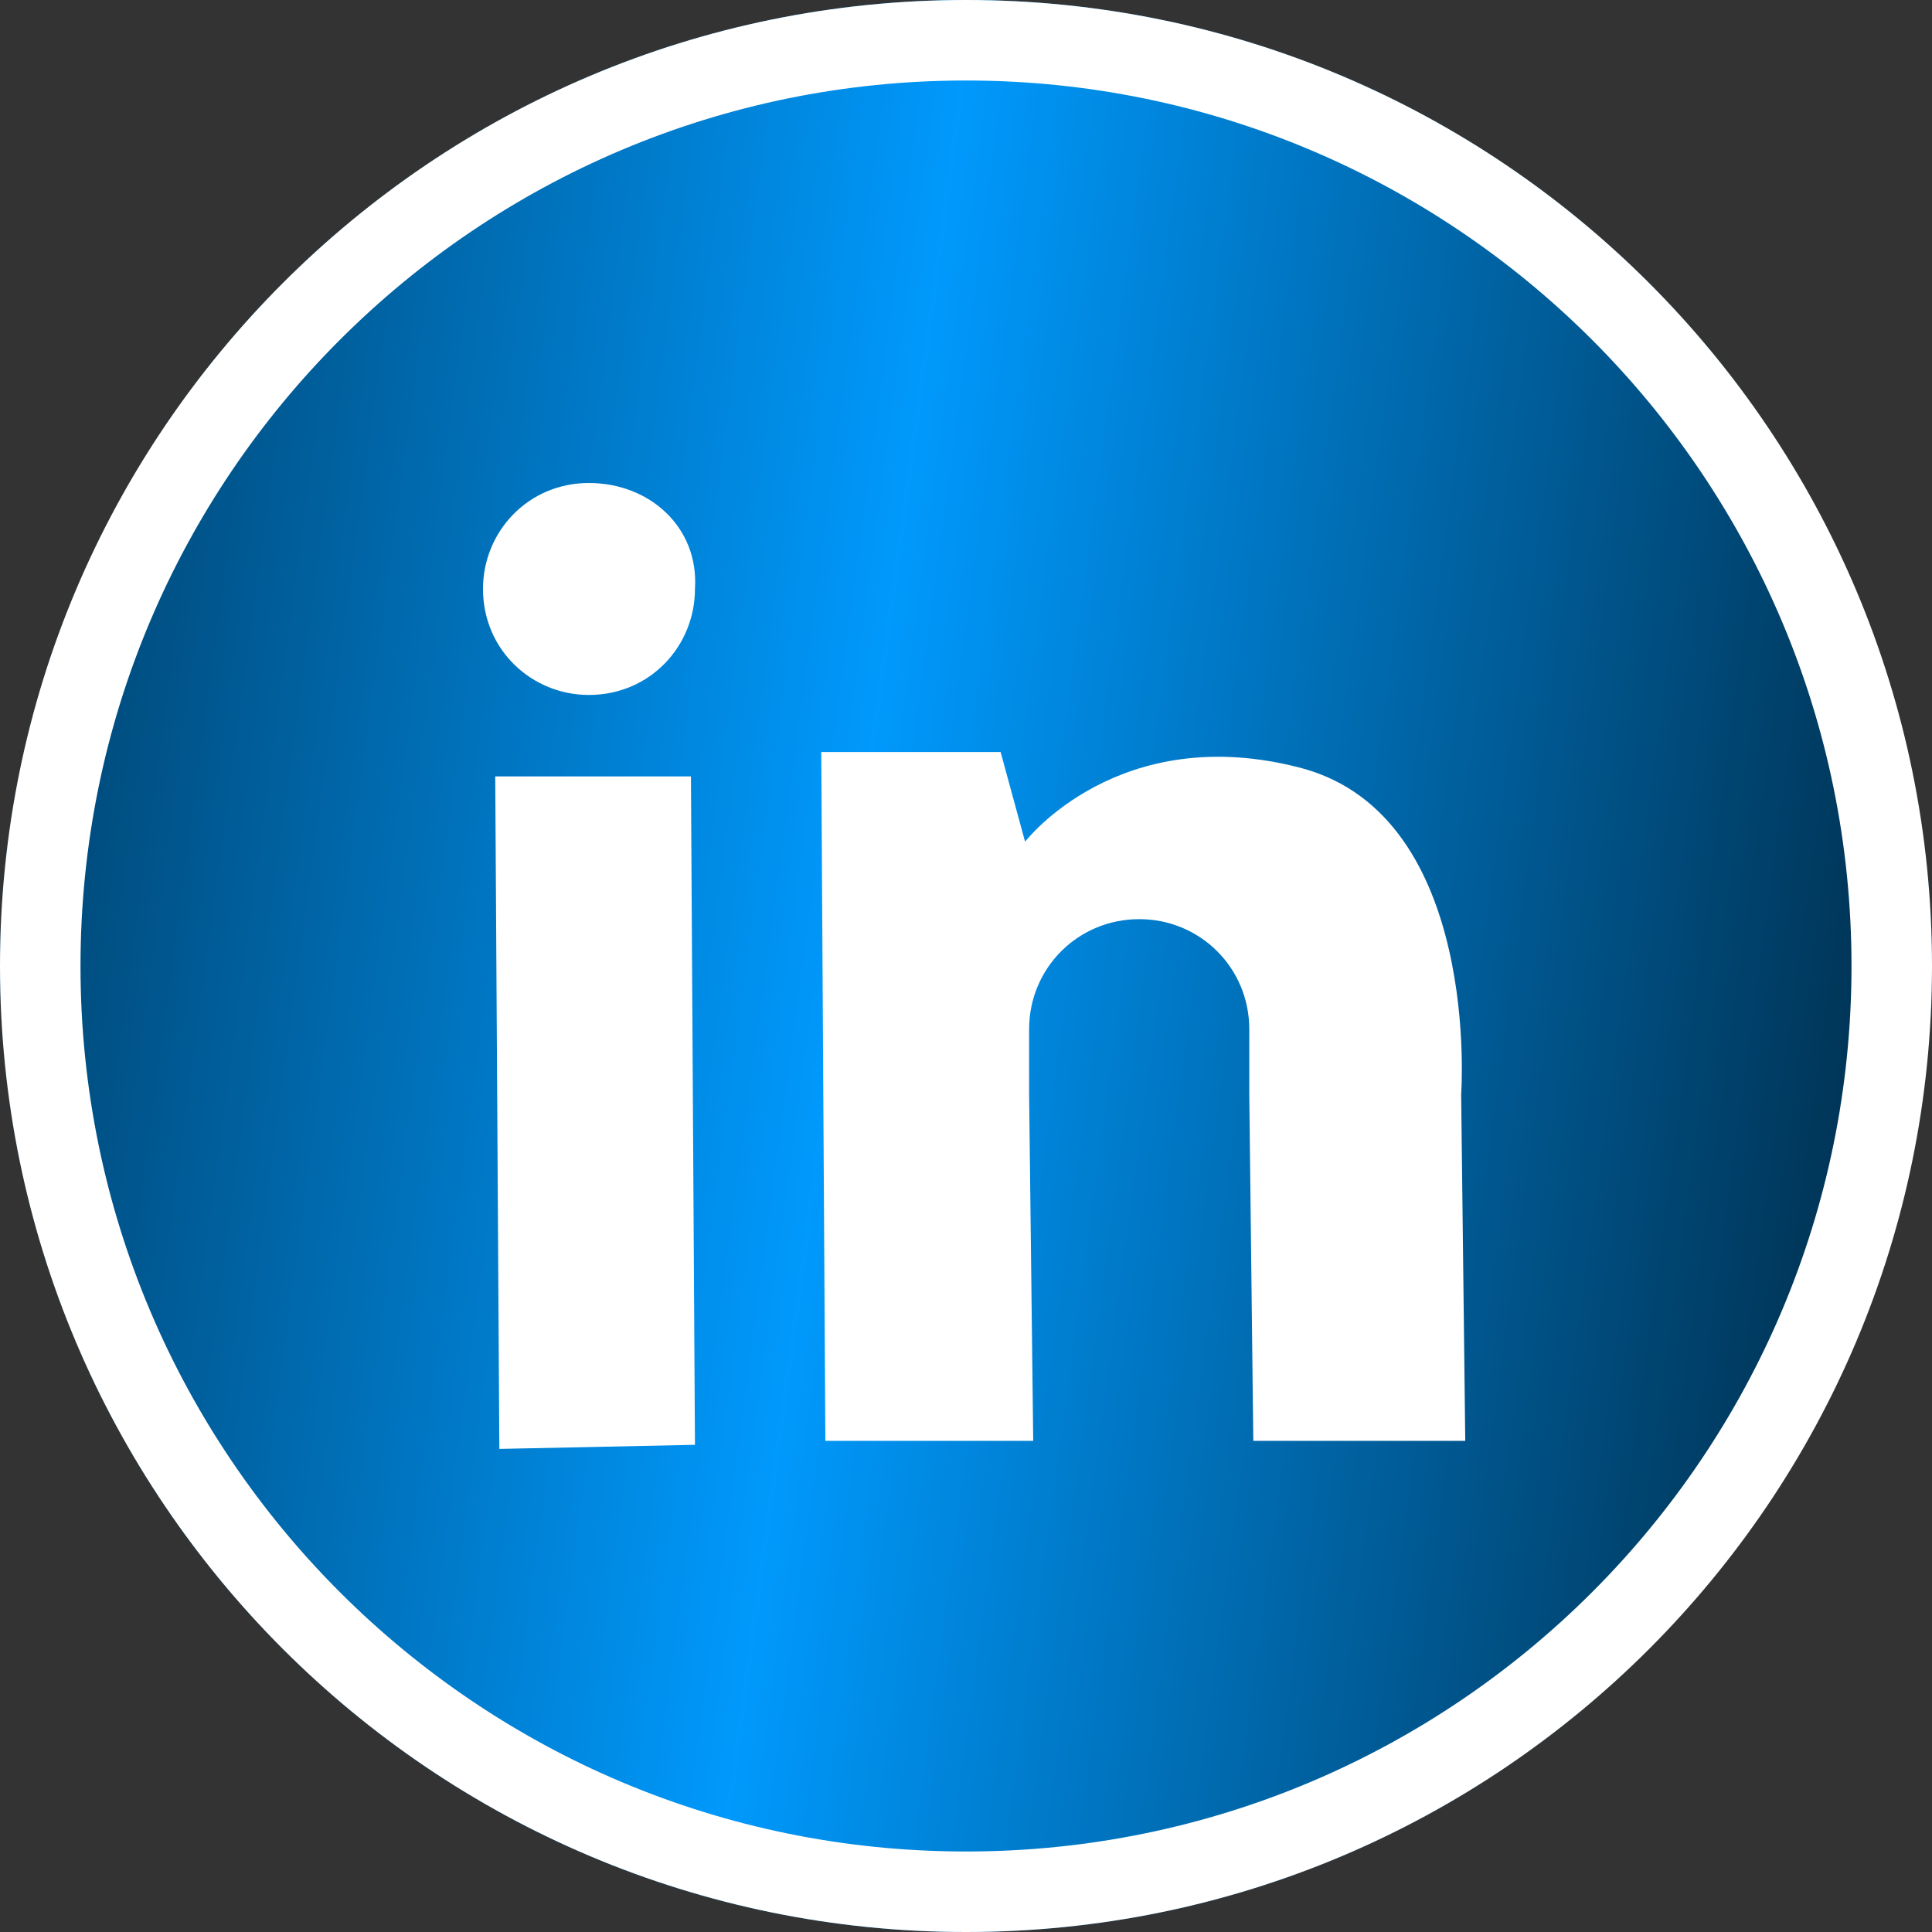
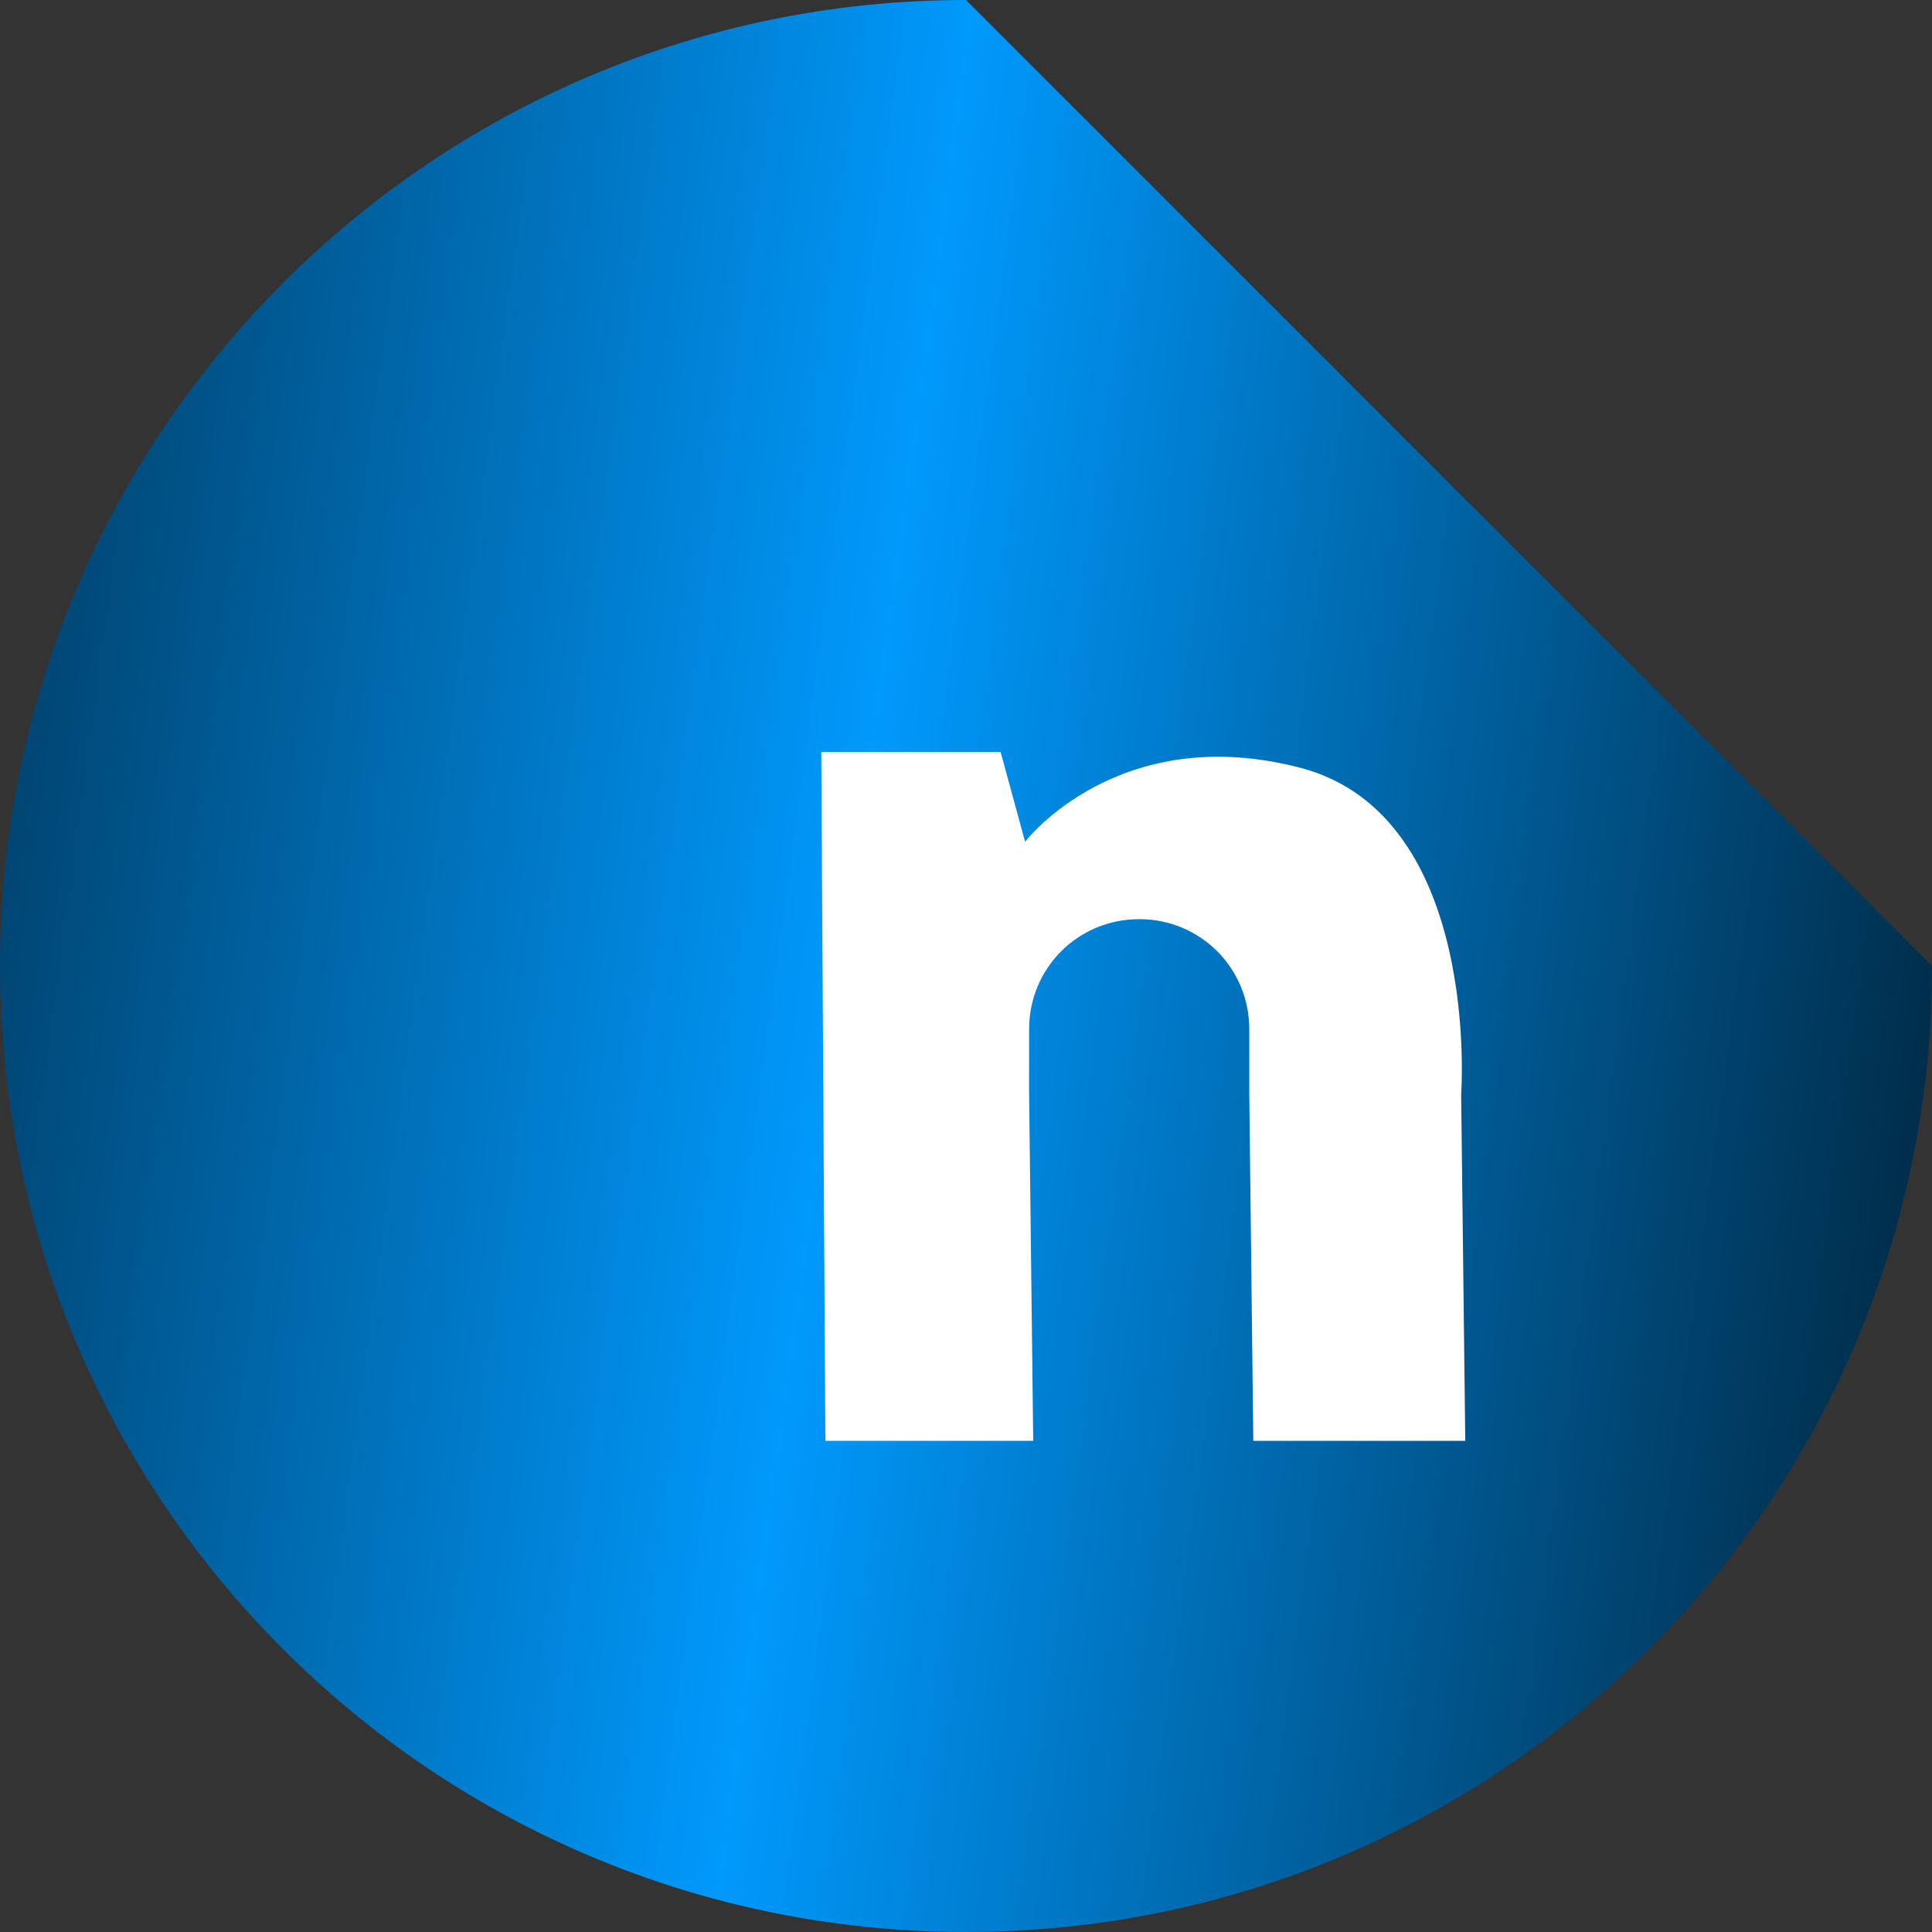
<svg xmlns="http://www.w3.org/2000/svg" width="24" height="24" viewBox="0 0 24 24" fill="none">
  <rect x="0" y="0" width="24" height="24" fill="#333333" stroke="none" />
-   <path d="M24 12C24 18.627 18.627 24 12 24C5.373 24 0 18.627 0 12C0 5.373 5.373 0 12 0C18.627 0 24 5.373 24 12Z" fill="url(#paint0_linear_444_2607)" />
-   <path fill-rule="evenodd" clip-rule="evenodd" d="M12 23C18.075 23 23 18.075 23 12C23 5.925 18.075 1 12 1C5.925 1 1 5.925 1 12C1 18.075 5.925 23 12 23ZM12 24C18.627 24 24 18.627 24 12C24 5.373 18.627 0 12 0C5.373 0 0 5.373 0 12C0 18.627 5.373 24 12 24Z" fill="white" />
-   <path d="M6.203 17.999L8.633 17.948L8.583 9.645H6.152L6.203 17.999Z" fill="white" />
-   <path d="M7.316 6C6.557 6 6 6.608 6 7.316C6 8.076 6.608 8.633 7.316 8.633C8.076 8.633 8.633 8.025 8.633 7.316C8.684 6.557 8.076 6 7.316 6Z" fill="white" />
+   <path d="M24 12C24 18.627 18.627 24 12 24C5.373 24 0 18.627 0 12C0 5.373 5.373 0 12 0Z" fill="url(#paint0_linear_444_2607)" />
  <path d="M16.177 9.544C13.898 8.937 12.734 10.456 12.734 10.456L12.43 9.342H10.202L10.253 17.899H12.835L12.784 13.595V12.785C12.784 12.025 13.392 11.418 14.152 11.418C14.911 11.418 15.519 12.025 15.519 12.785V13.595L15.569 17.899H18.202L18.151 13.595C18.151 13.595 18.405 10.152 16.177 9.544Z" fill="white" />
  <defs>
    <linearGradient id="paint0_linear_444_2607" x1="-6.708" y1="-4.985" x2="31.536" y2="0.173" gradientUnits="userSpaceOnUse">
      <stop />
      <stop offset="0.5" stop-color="#0099FC" />
      <stop offset="1" />
    </linearGradient>
  </defs>
</svg>